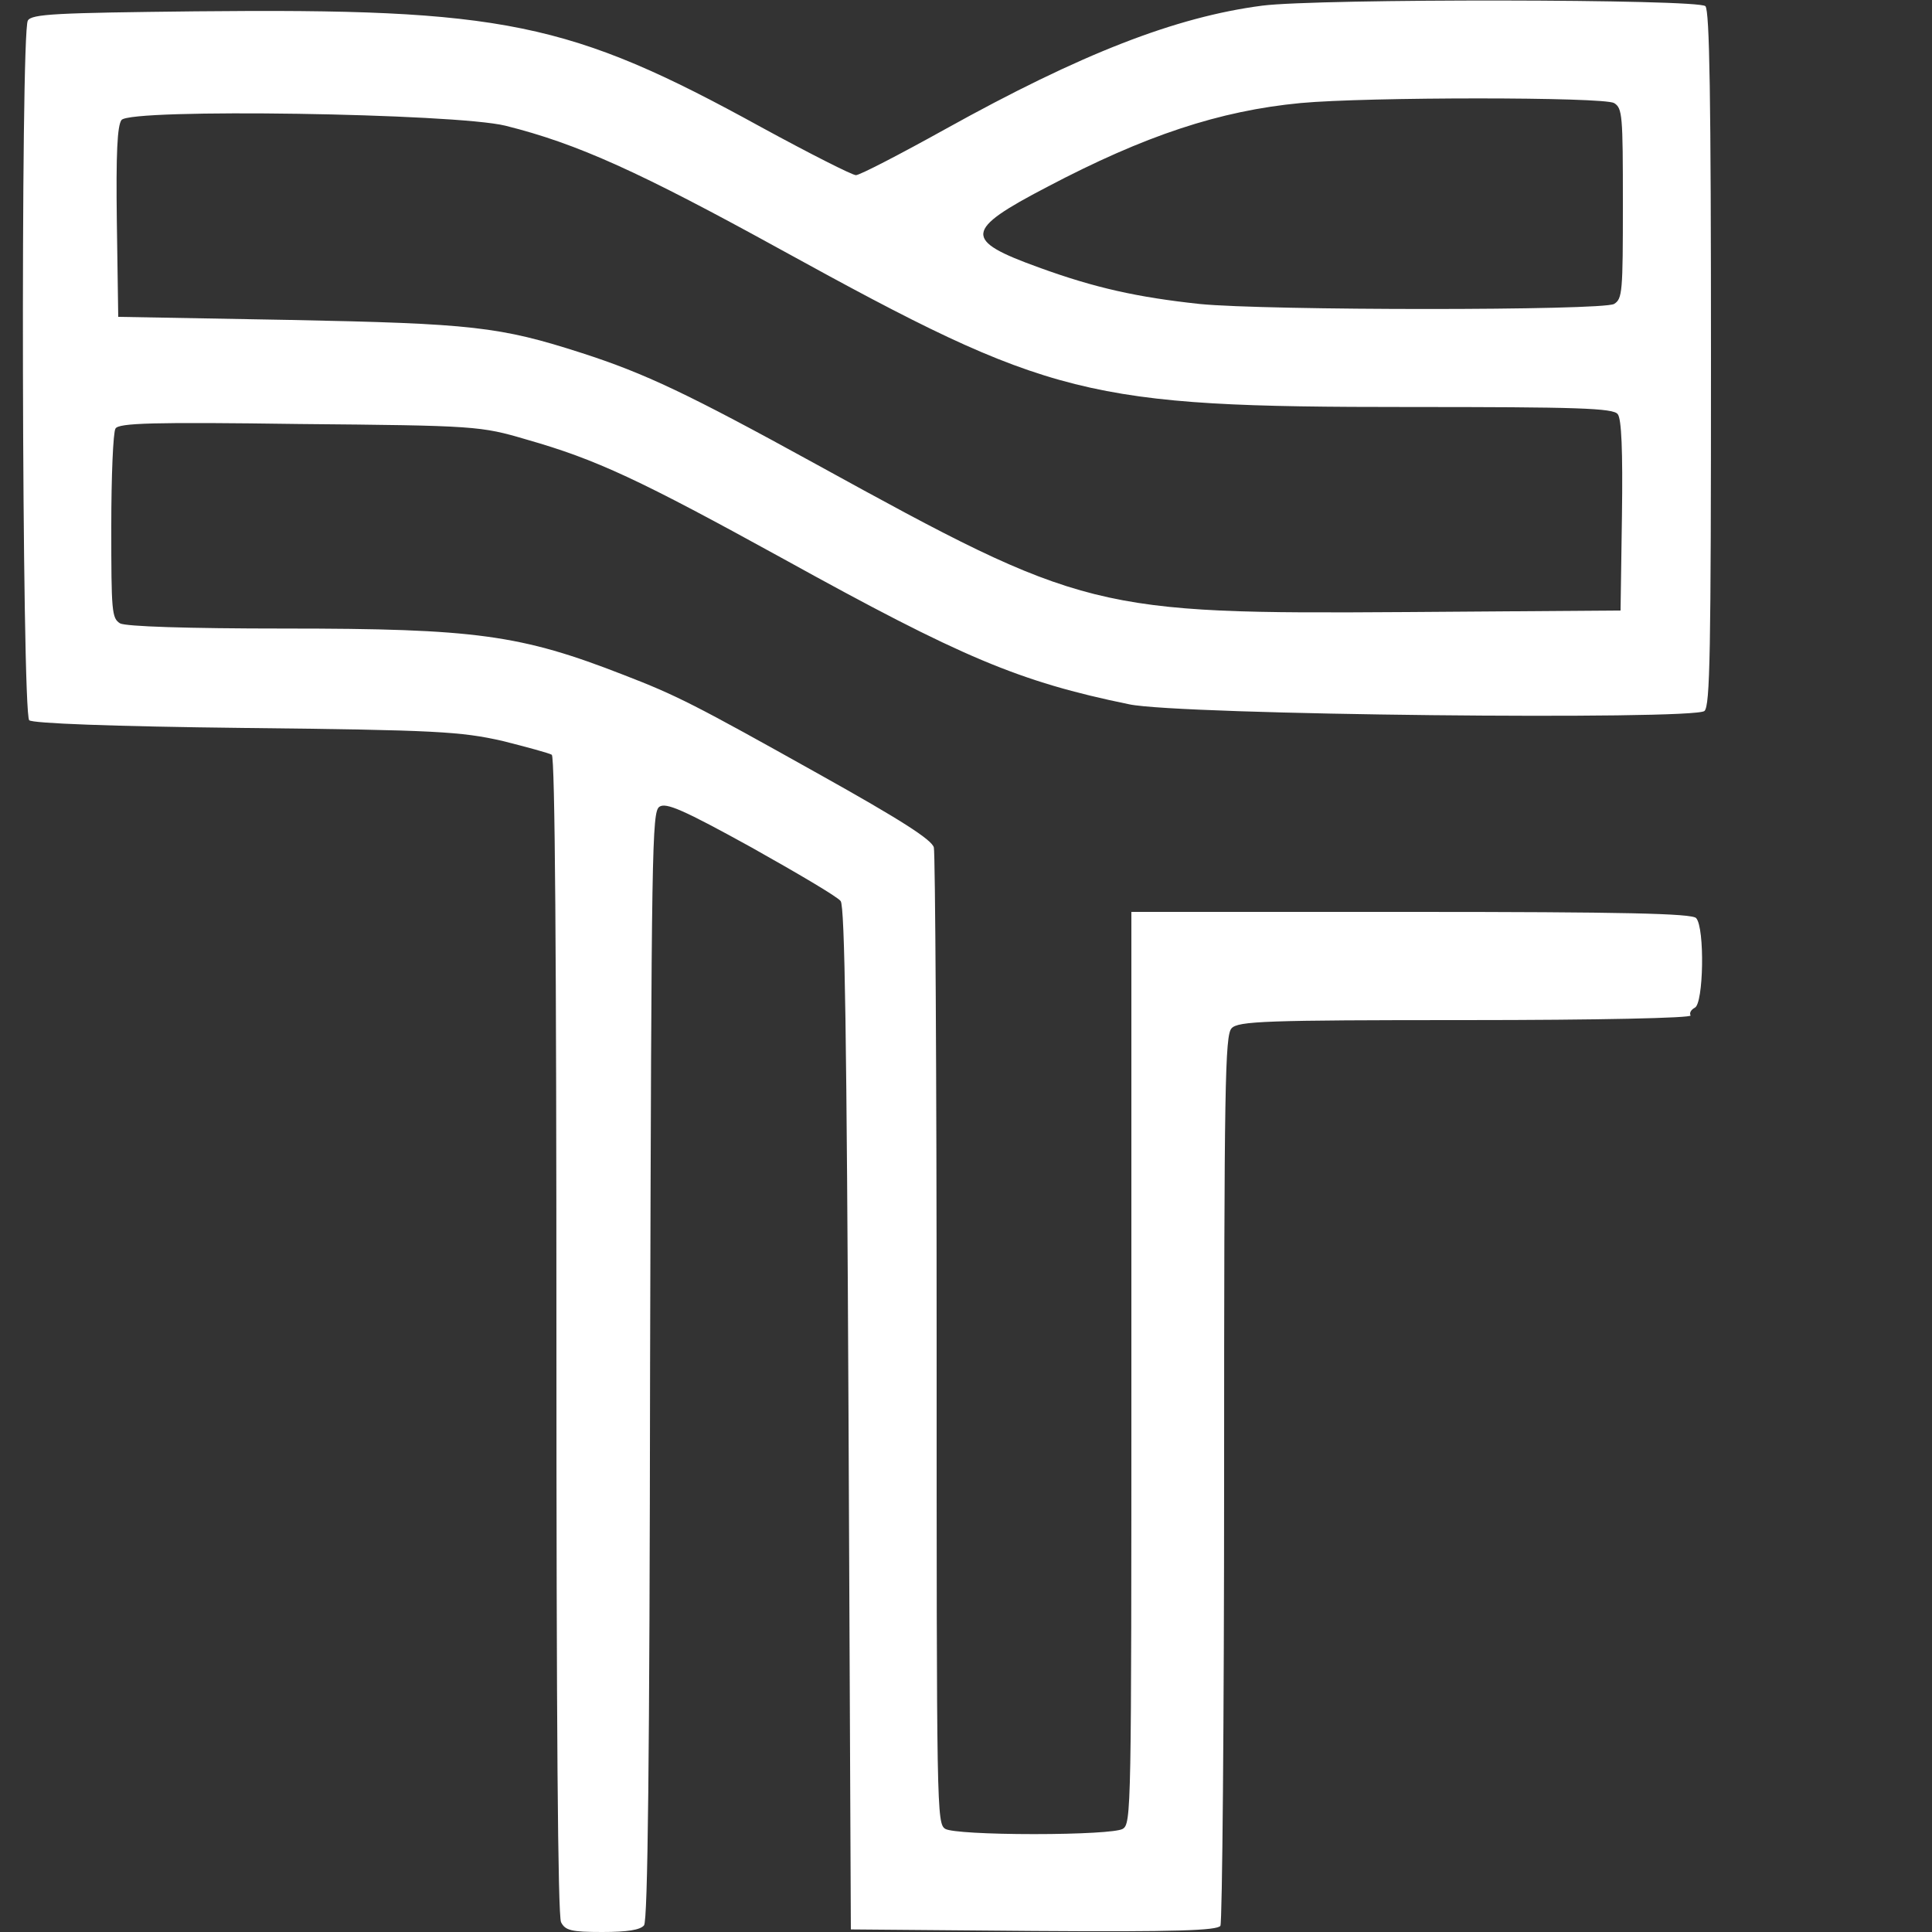
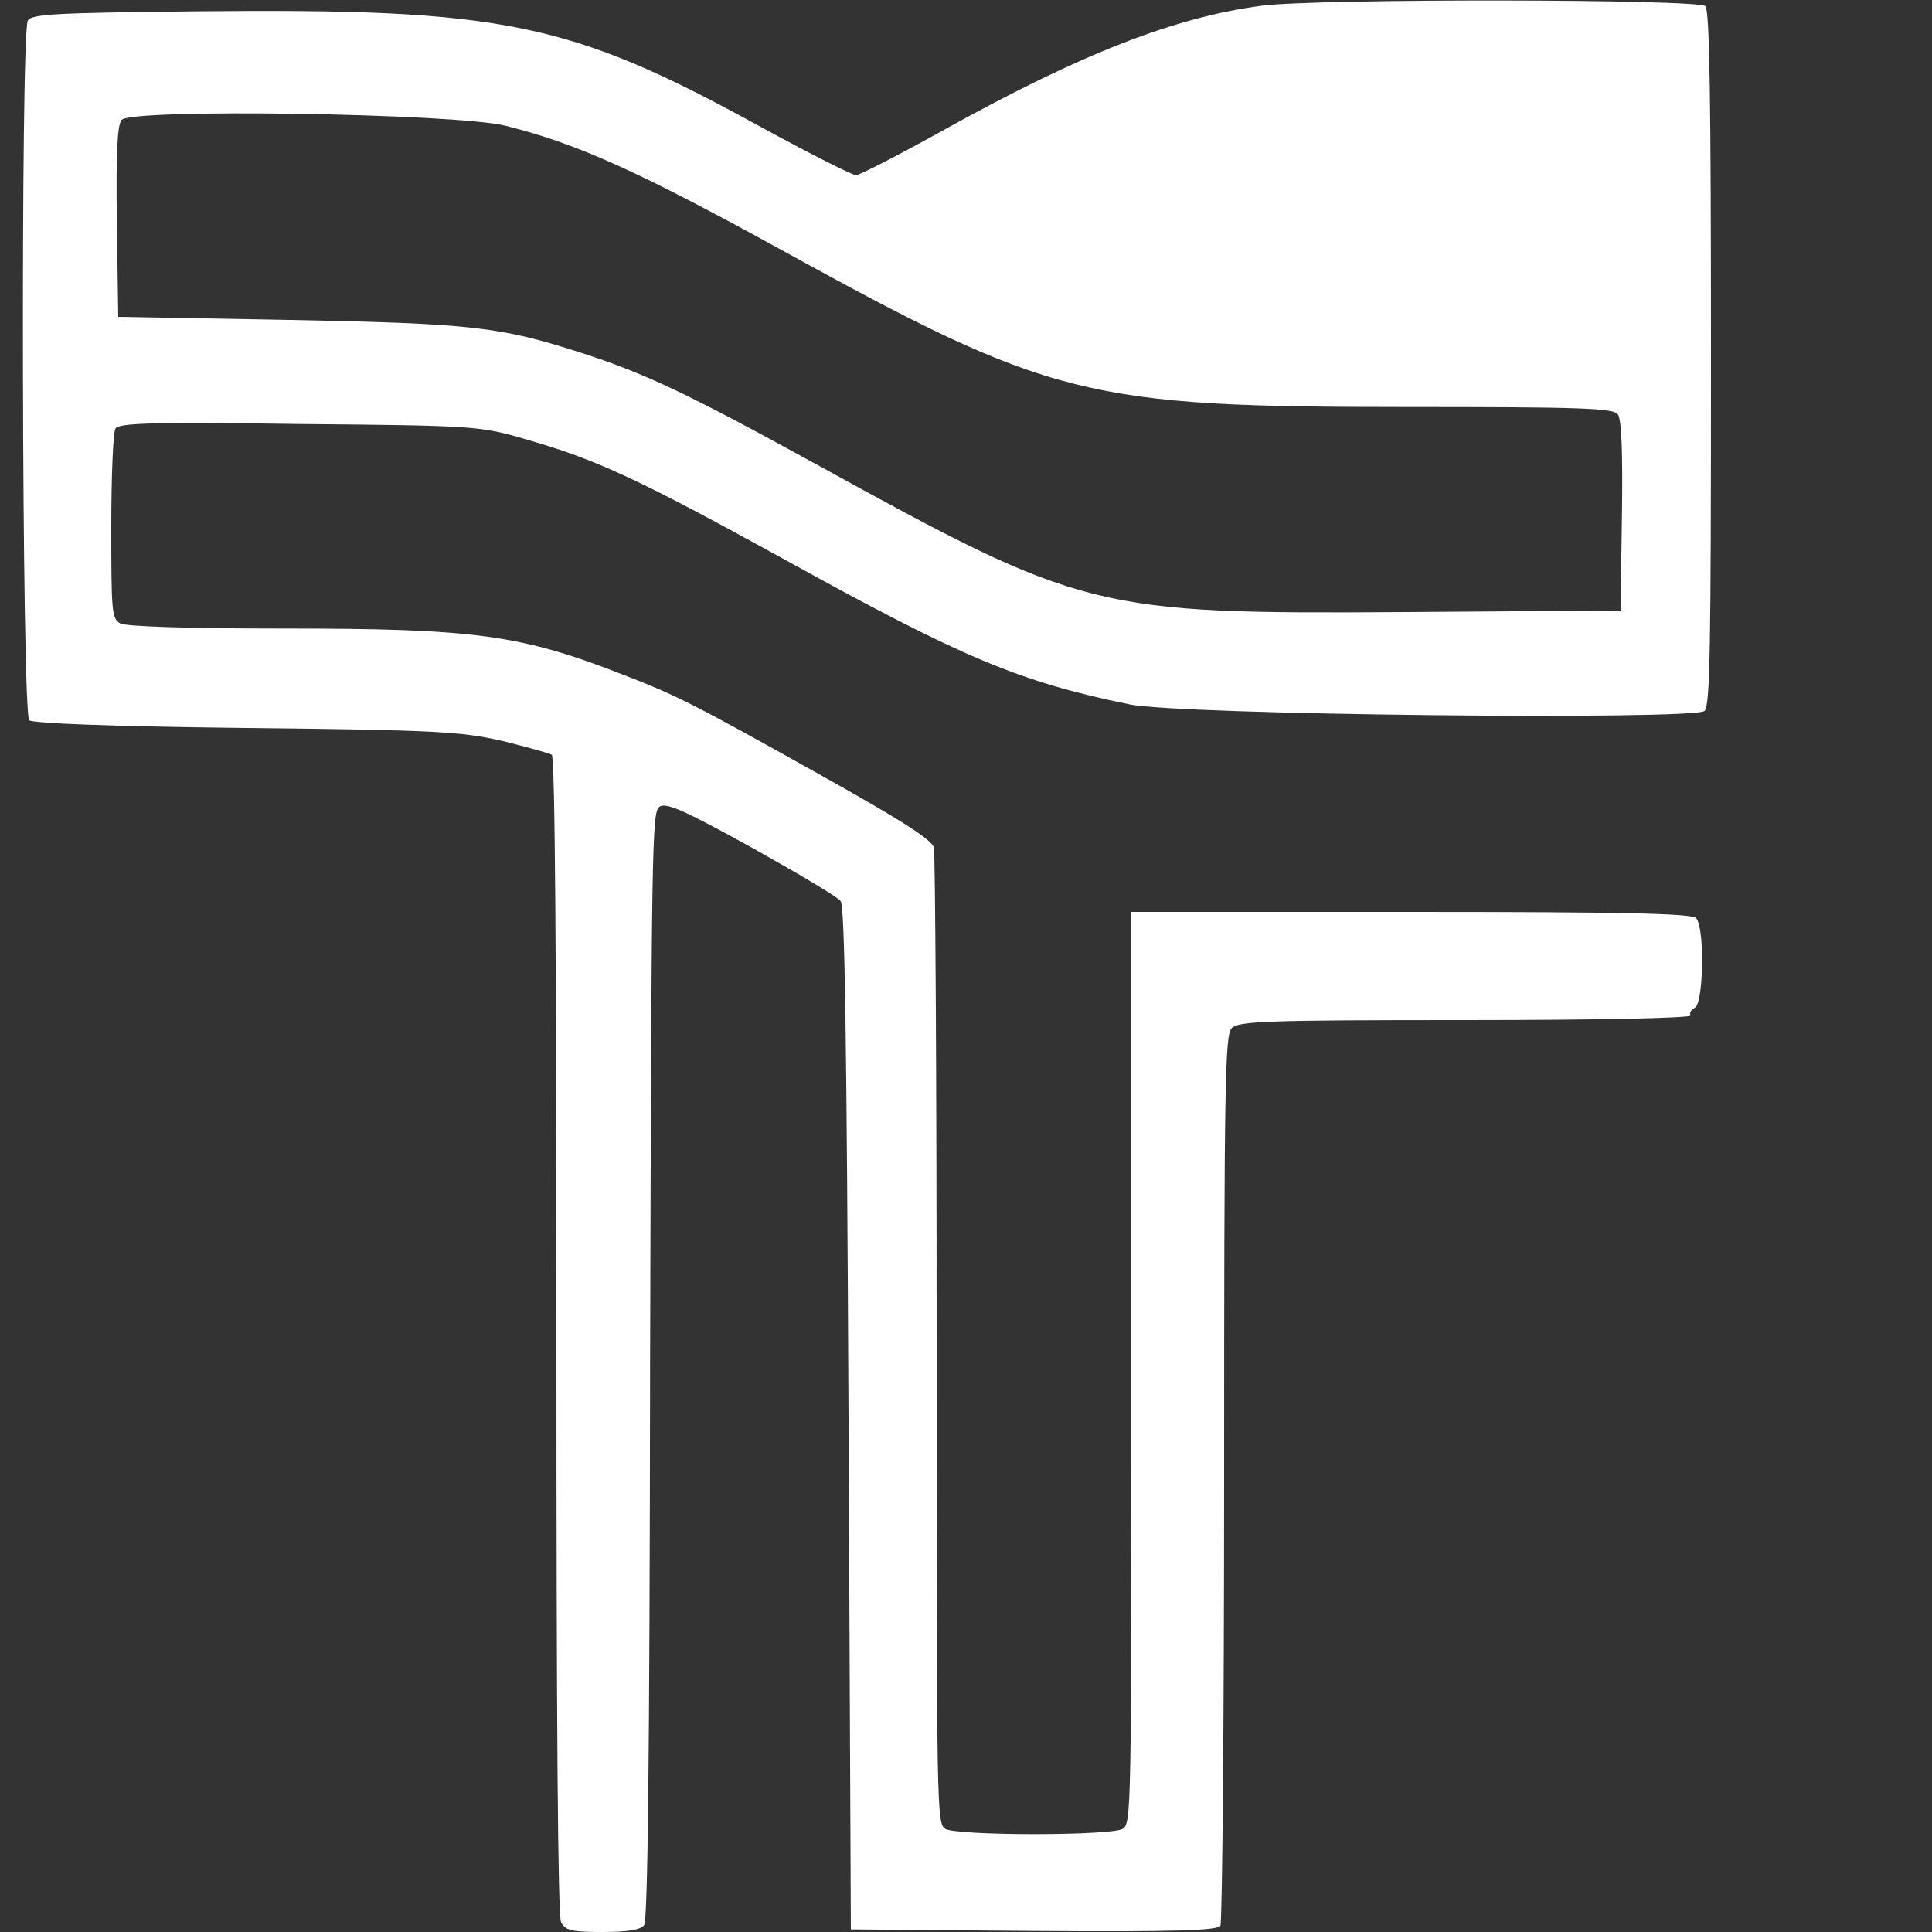
<svg xmlns="http://www.w3.org/2000/svg" version="1.0" viewBox="0 0 375 375" preserveAspectRatio="xMidYMid meet">
  <rect x="0" y="0" width="375" height="375" fill="#333333" stroke="none" />
  <g transform="translate(0,375) scale(0.09,-0.1)" fill="#FFF" stroke="none">
-     <path d="M2722 3739 c-187 -22 -390 -93 -684 -240 -98 -49 -184 -89 -192 -89 -8 0 -100 42 -204 93 -414 205 -556 231 -1220 225 -300 -3 -354 -5 -362 -18 -16 -24 -13 -1345 3 -1358 7 -6 176 -12 467 -15 411 -4 464 -7 553 -25 53 -12 102 -24 107 -27 7 -4 10 -397 10 -1126 0 -753 3 -1127 10 -1140 9 -16 22 -19 89 -19 54 0 82 4 90 13 8 10 12 314 13 1087 3 1006 4 1074 20 1084 14 9 52 -6 199 -79 99 -50 186 -96 192 -104 9 -10 13 -267 17 -1005 l5 -991 394 -3 c309 -2 396 1 403 10 4 7 8 399 8 870 0 765 2 858 16 872 14 14 73 16 505 16 286 0 488 4 485 9 -3 5 1 11 9 15 19 7 22 155 3 174 -9 9 -159 12 -615 12 l-603 0 0 -885 c0 -864 0 -885 -19 -895 -12 -6 -92 -10 -191 -10 -99 0 -179 4 -191 10 -19 10 -19 32 -19 948 0 515 -3 946 -6 957 -4 15 -72 54 -247 142 -270 136 -307 153 -422 193 -222 78 -319 90 -731 90 -212 0 -342 4 -355 10 -18 10 -19 23 -19 188 0 97 4 183 9 190 6 11 82 13 397 9 380 -3 391 -4 489 -30 152 -39 244 -78 555 -232 384 -191 507 -238 745 -282 108 -21 1218 -31 1241 -13 12 11 14 110 14 684 0 509 -3 675 -12 684 -14 14 -835 15 -956 1z m759 -189 c18 -10 19 -23 19 -195 0 -172 -1 -185 -19 -195 -26 -13 -750 -13 -894 0 -134 13 -225 31 -347 71 -163 53 -161 72 18 156 211 100 372 148 547 163 143 12 653 12 676 0z m-2391 -44 c156 -35 290 -90 595 -241 582 -288 656 -305 1354 -305 361 0 441 -2 450 -14 8 -9 11 -70 9 -197 l-3 -184 -460 -3 c-676 -4 -697 1 -1275 287 -275 136 -368 176 -506 216 -176 51 -236 57 -629 64 l-370 6 -3 184 c-2 134 1 187 10 198 18 23 720 13 828 -11z" />
+     <path d="M2722 3739 c-187 -22 -390 -93 -684 -240 -98 -49 -184 -89 -192 -89 -8 0 -100 42 -204 93 -414 205 -556 231 -1220 225 -300 -3 -354 -5 -362 -18 -16 -24 -13 -1345 3 -1358 7 -6 176 -12 467 -15 411 -4 464 -7 553 -25 53 -12 102 -24 107 -27 7 -4 10 -397 10 -1126 0 -753 3 -1127 10 -1140 9 -16 22 -19 89 -19 54 0 82 4 90 13 8 10 12 314 13 1087 3 1006 4 1074 20 1084 14 9 52 -6 199 -79 99 -50 186 -96 192 -104 9 -10 13 -267 17 -1005 l5 -991 394 -3 c309 -2 396 1 403 10 4 7 8 399 8 870 0 765 2 858 16 872 14 14 73 16 505 16 286 0 488 4 485 9 -3 5 1 11 9 15 19 7 22 155 3 174 -9 9 -159 12 -615 12 l-603 0 0 -885 c0 -864 0 -885 -19 -895 -12 -6 -92 -10 -191 -10 -99 0 -179 4 -191 10 -19 10 -19 32 -19 948 0 515 -3 946 -6 957 -4 15 -72 54 -247 142 -270 136 -307 153 -422 193 -222 78 -319 90 -731 90 -212 0 -342 4 -355 10 -18 10 -19 23 -19 188 0 97 4 183 9 190 6 11 82 13 397 9 380 -3 391 -4 489 -30 152 -39 244 -78 555 -232 384 -191 507 -238 745 -282 108 -21 1218 -31 1241 -13 12 11 14 110 14 684 0 509 -3 675 -12 684 -14 14 -835 15 -956 1z m759 -189 z m-2391 -44 c156 -35 290 -90 595 -241 582 -288 656 -305 1354 -305 361 0 441 -2 450 -14 8 -9 11 -70 9 -197 l-3 -184 -460 -3 c-676 -4 -697 1 -1275 287 -275 136 -368 176 -506 216 -176 51 -236 57 -629 64 l-370 6 -3 184 c-2 134 1 187 10 198 18 23 720 13 828 -11z" />
  </g>
</svg>